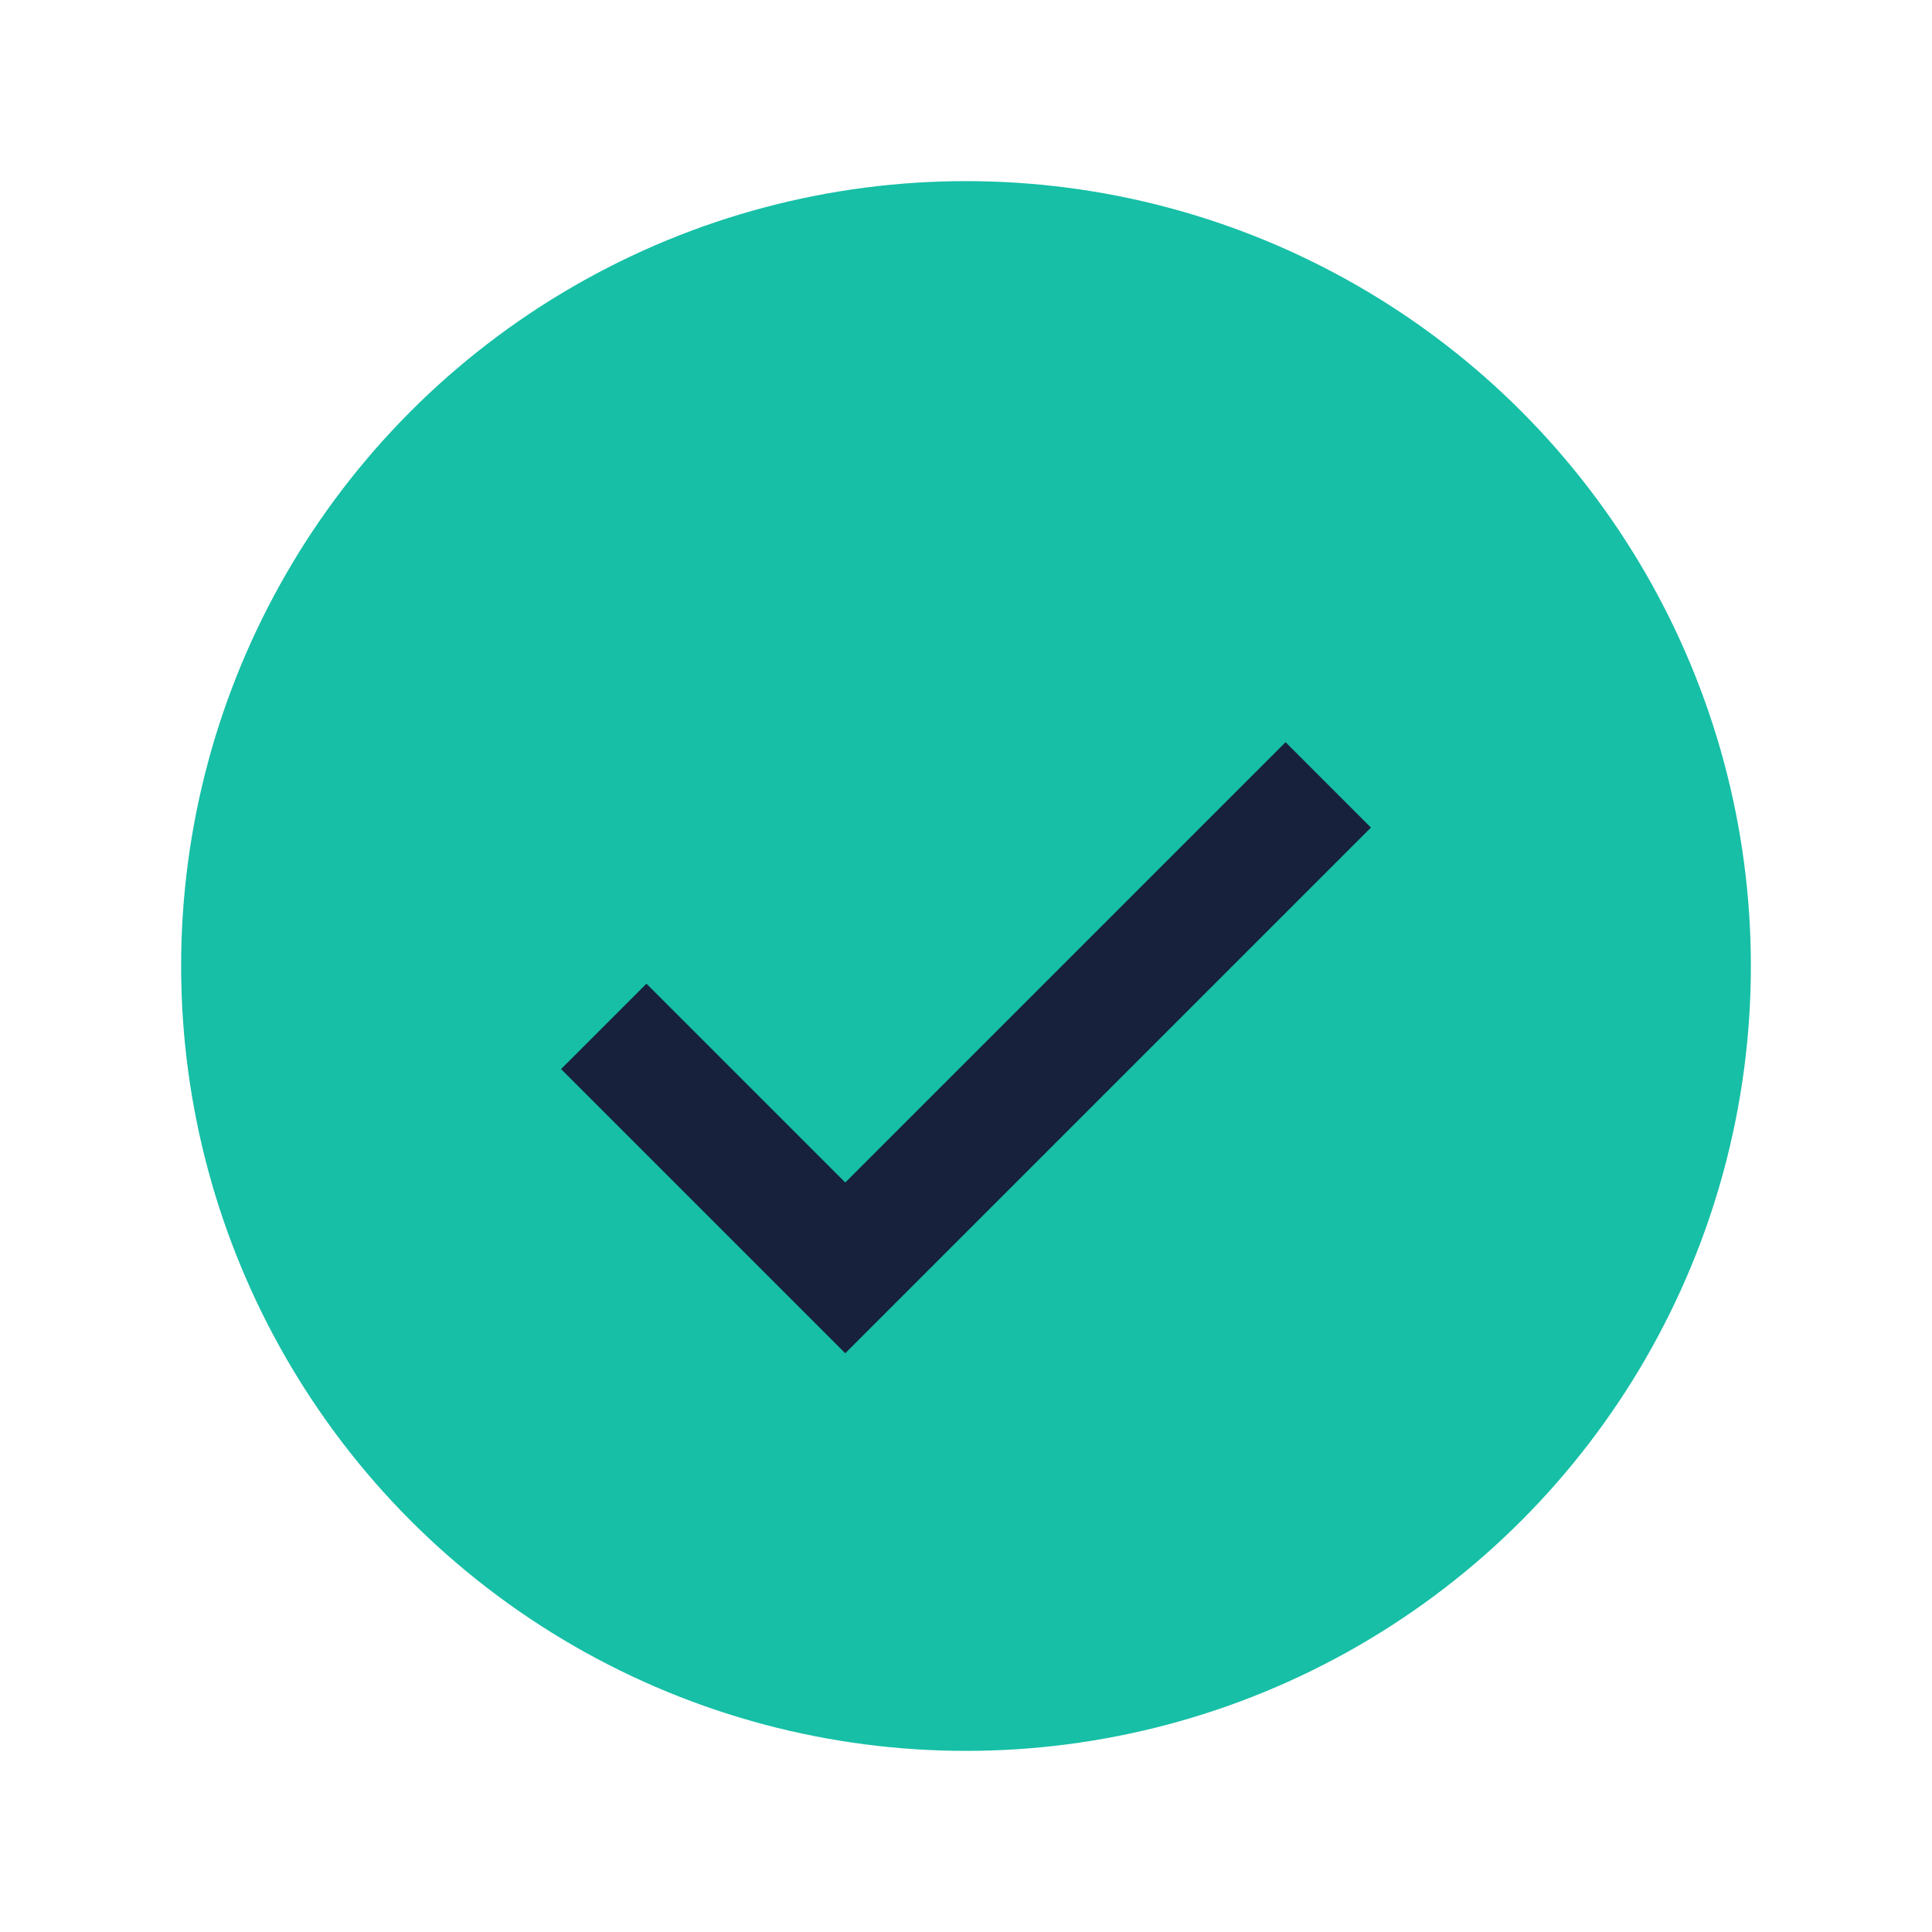
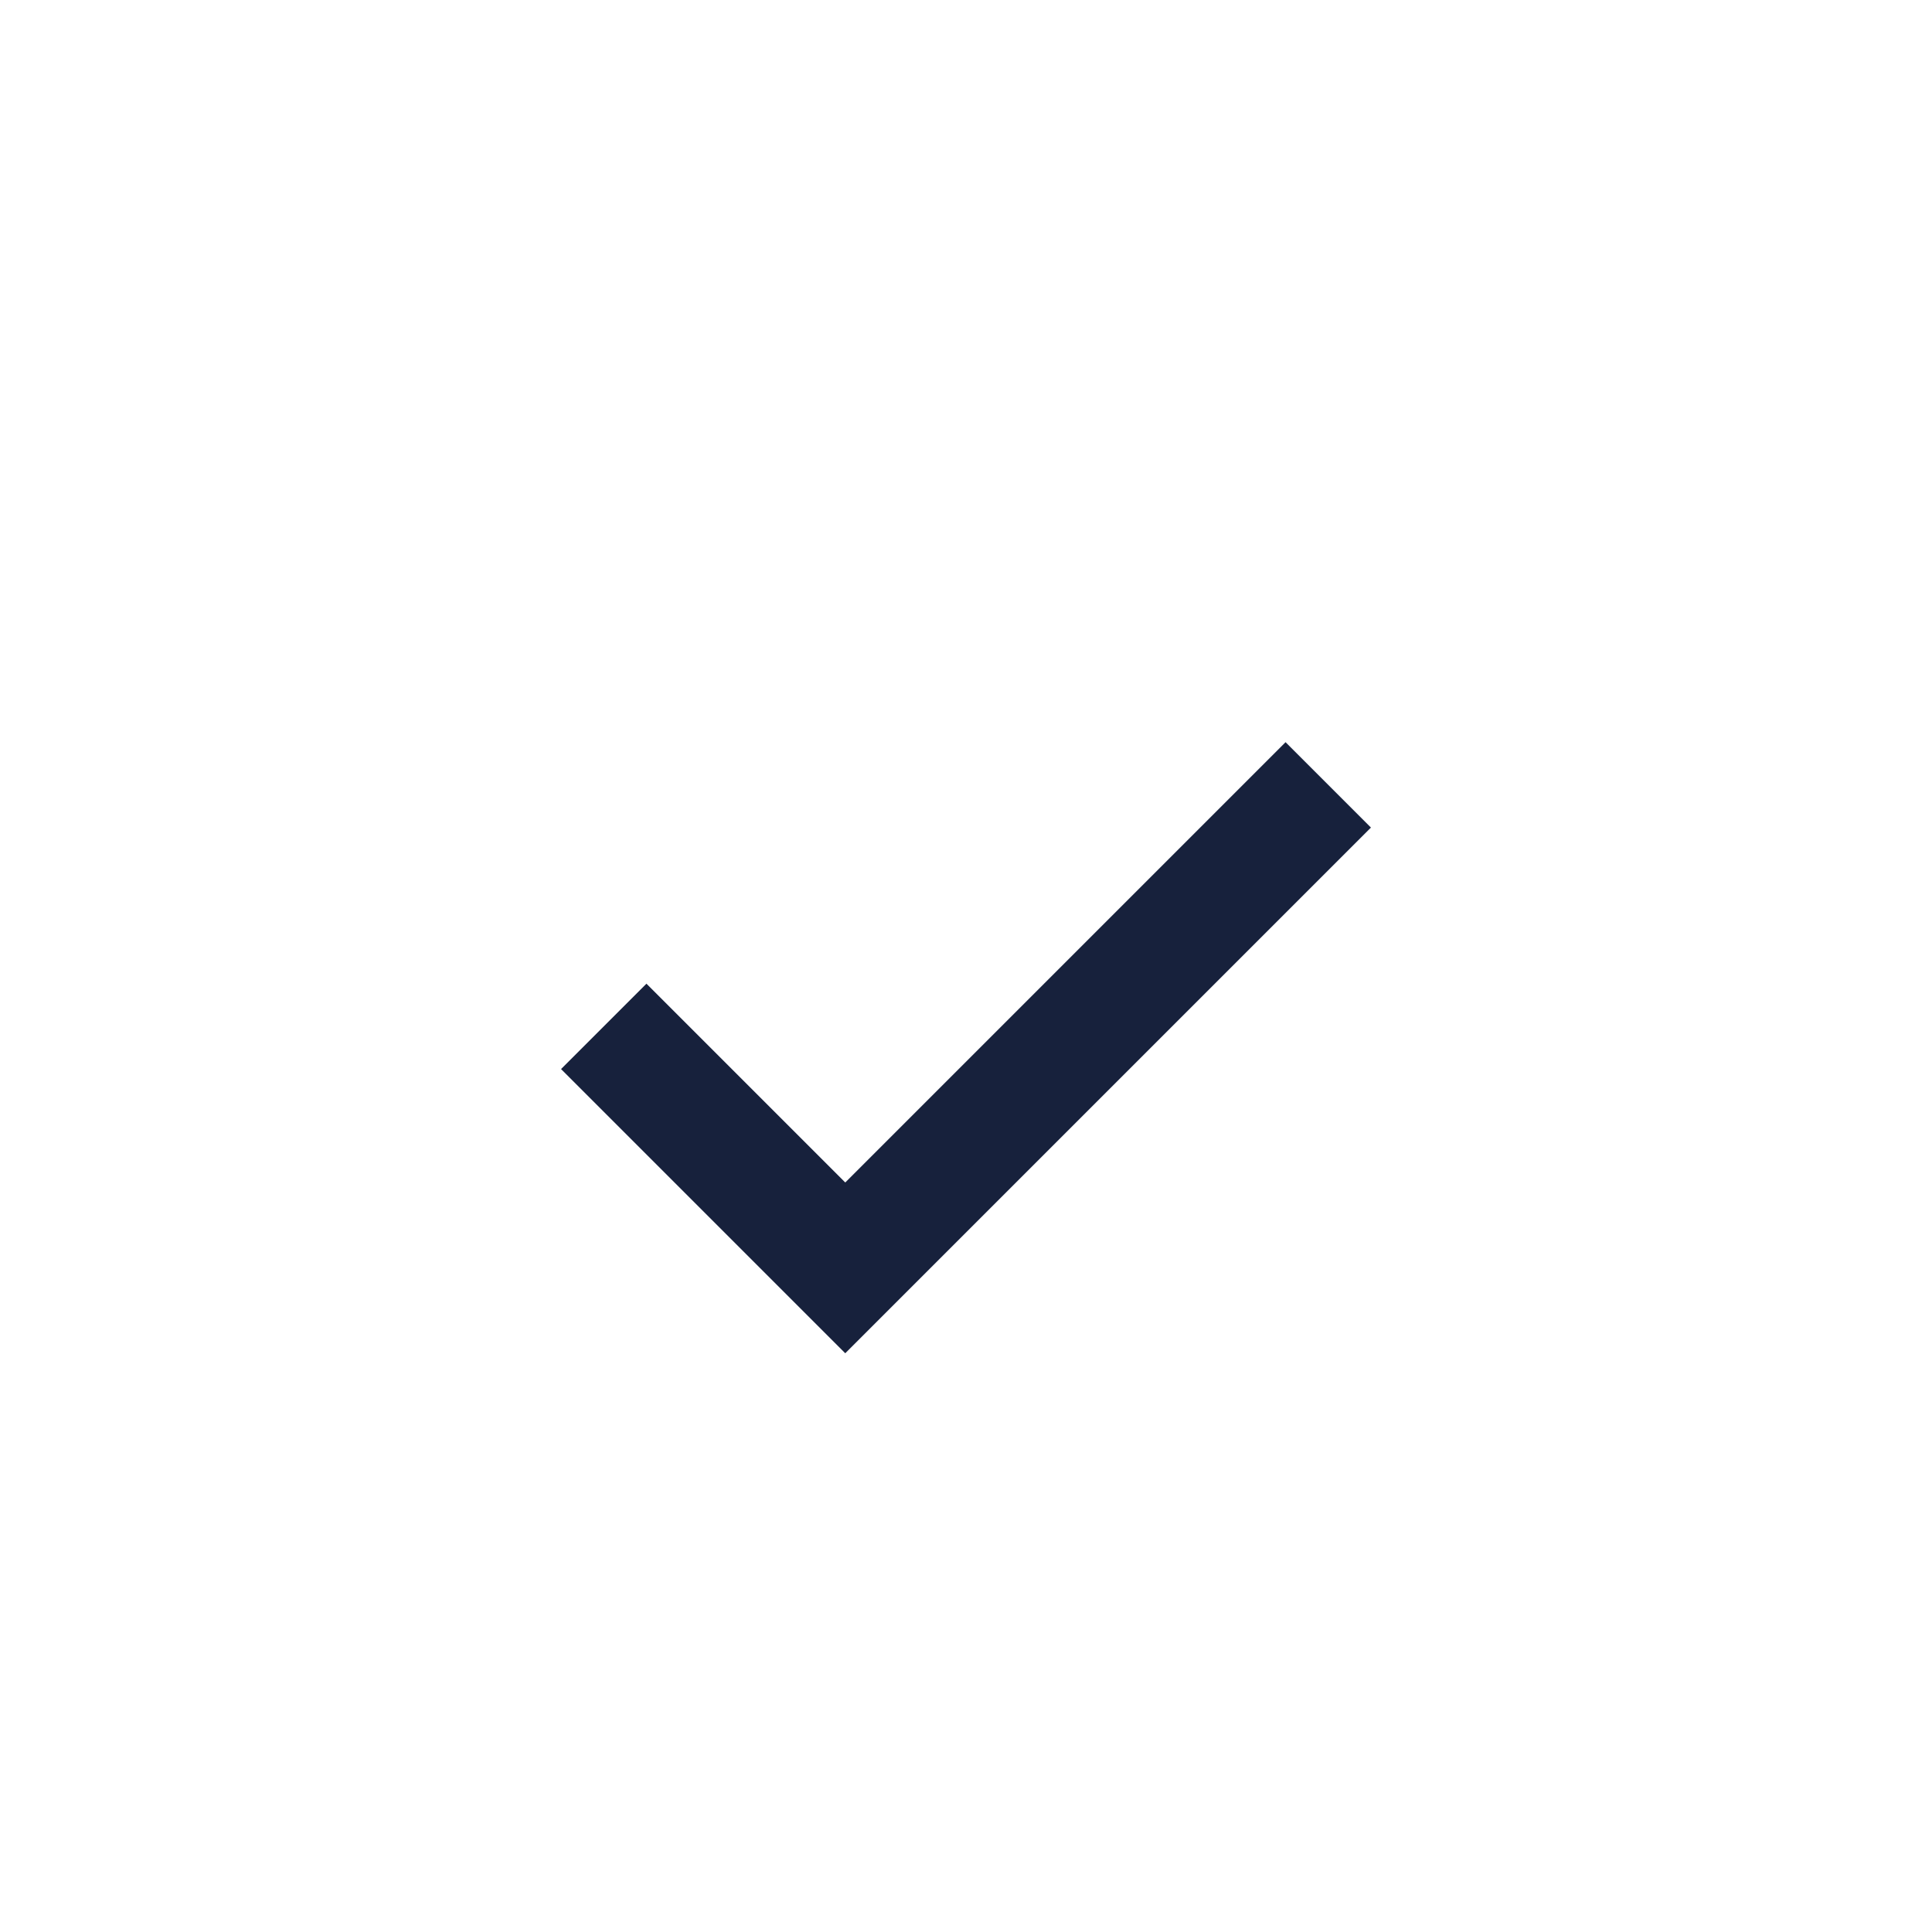
<svg xmlns="http://www.w3.org/2000/svg" width="32" height="32" viewBox="0 0 32 32">
-   <circle cx="16" cy="16" r="13" fill="#16BFA6" />
  <path d="M10 17l4 4 8-8" stroke="#17213C" stroke-width="2" fill="none" />
</svg>